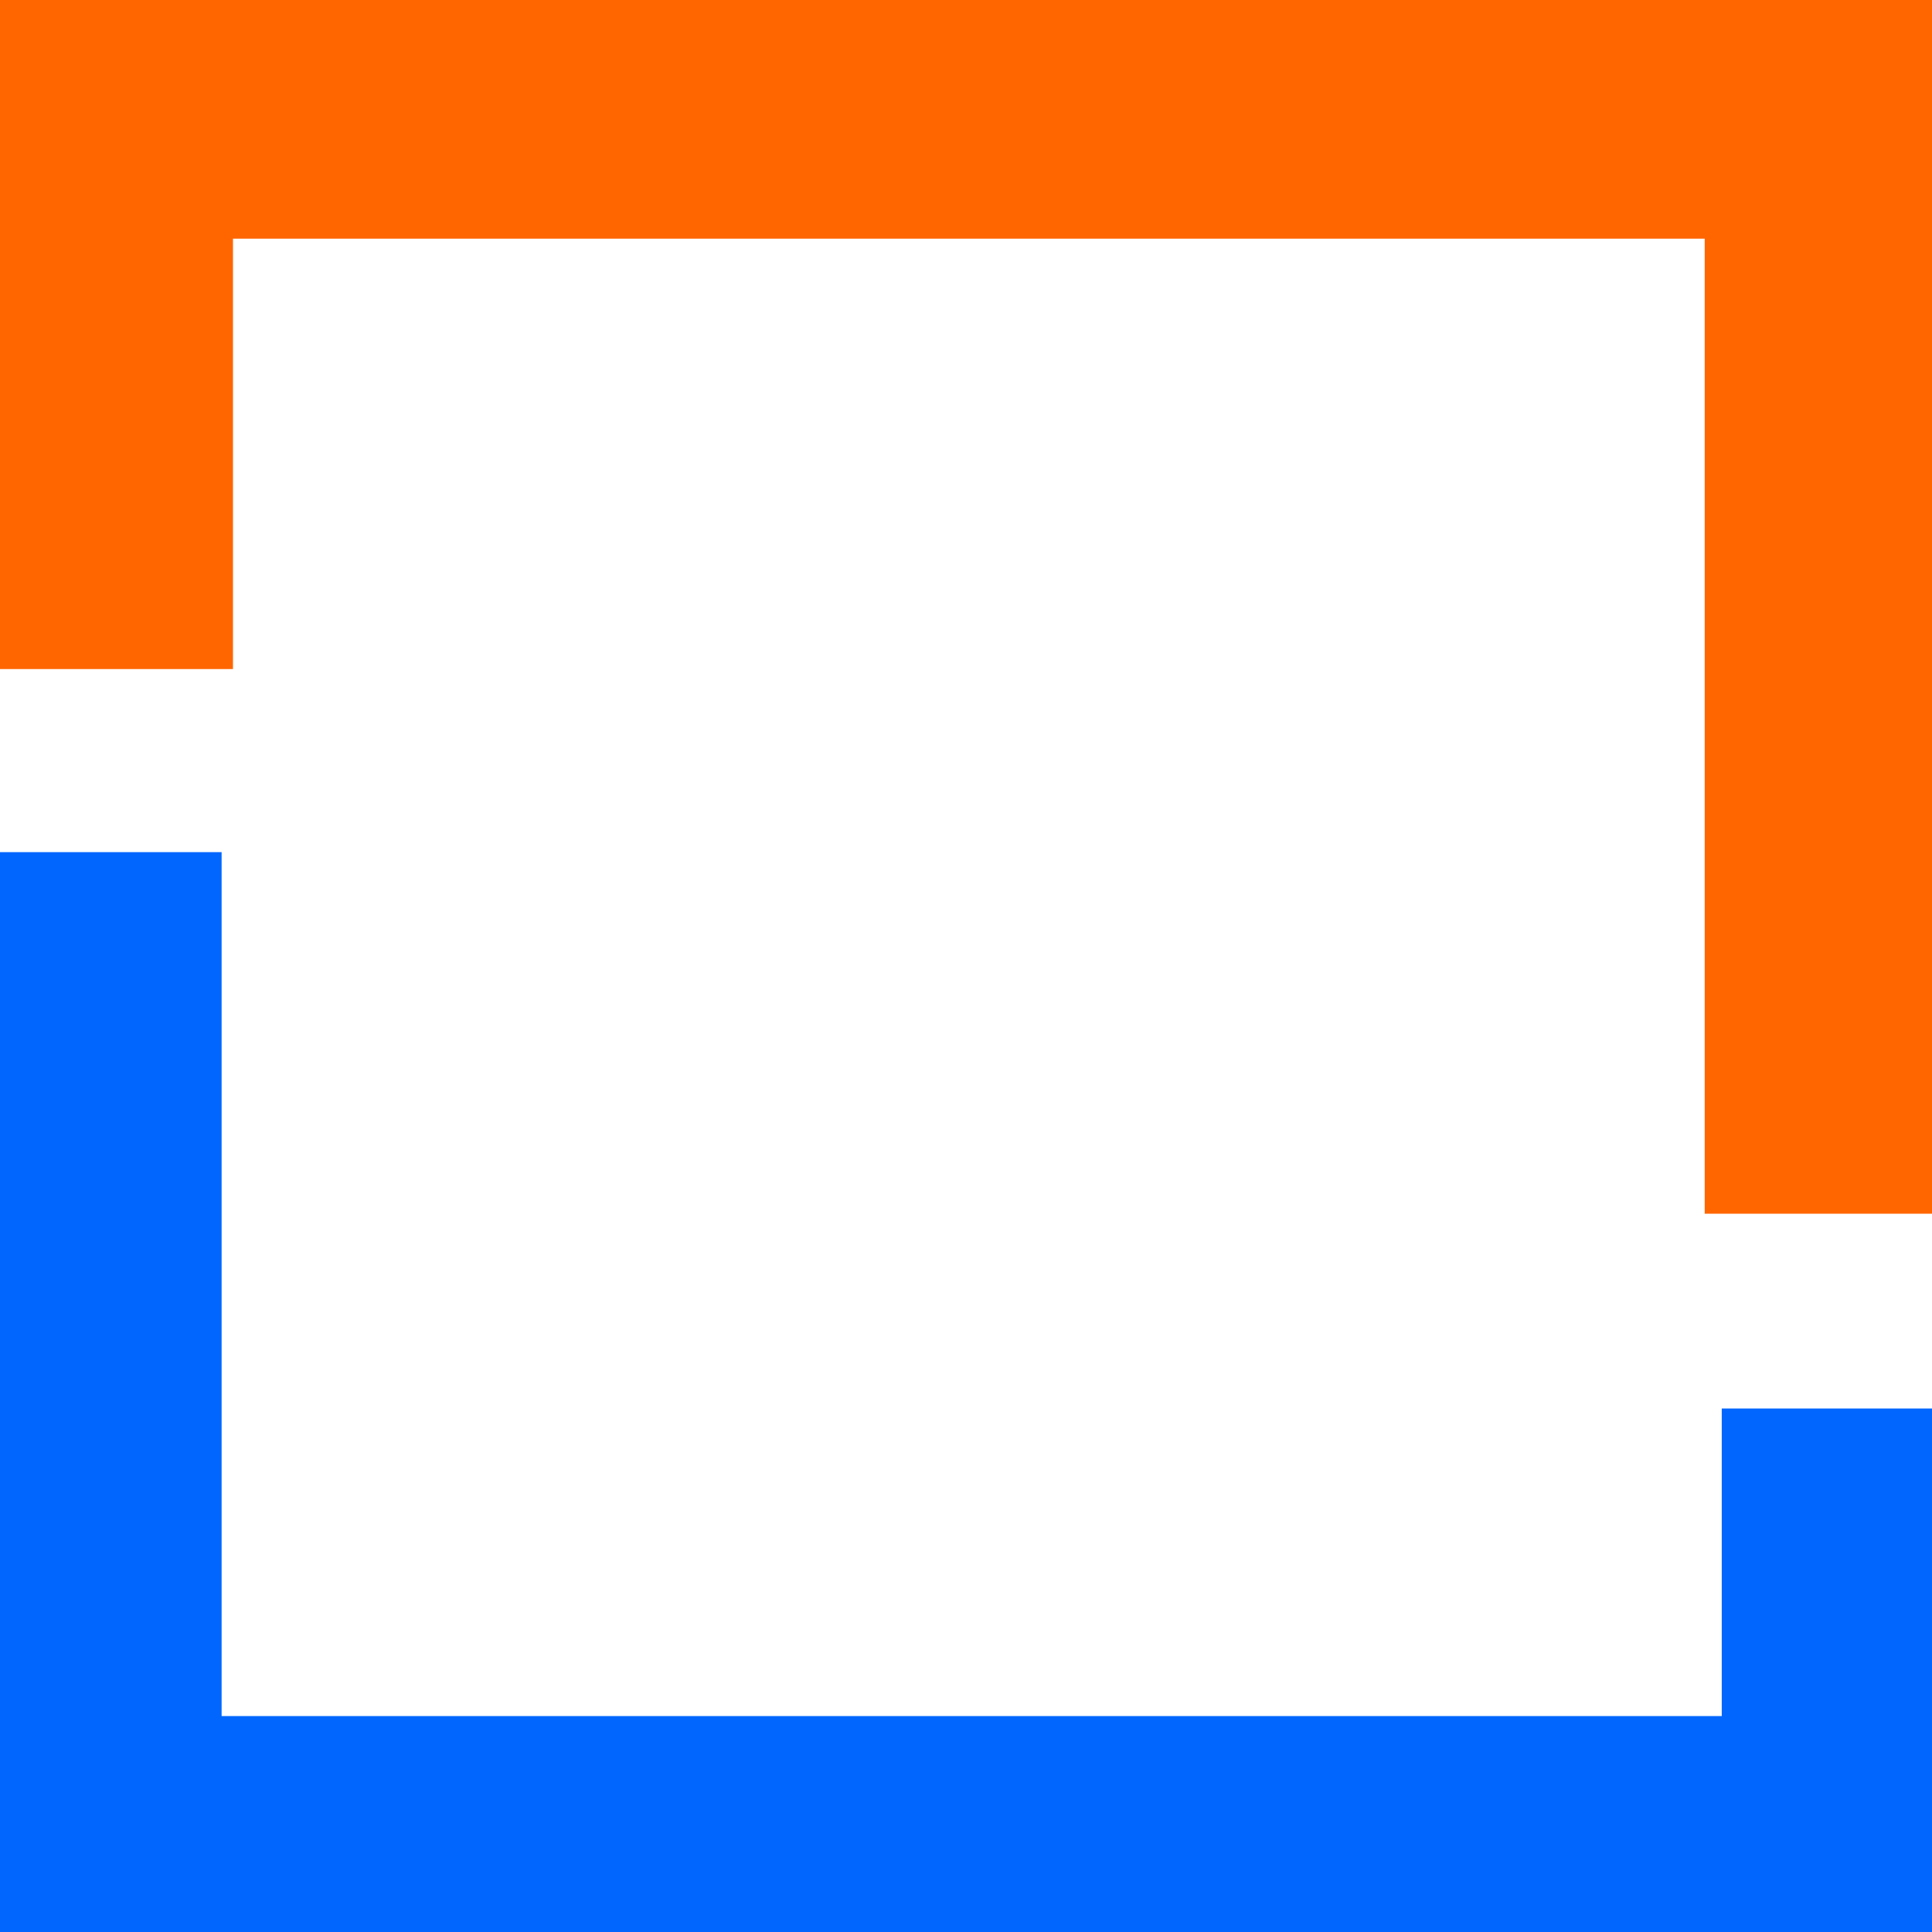
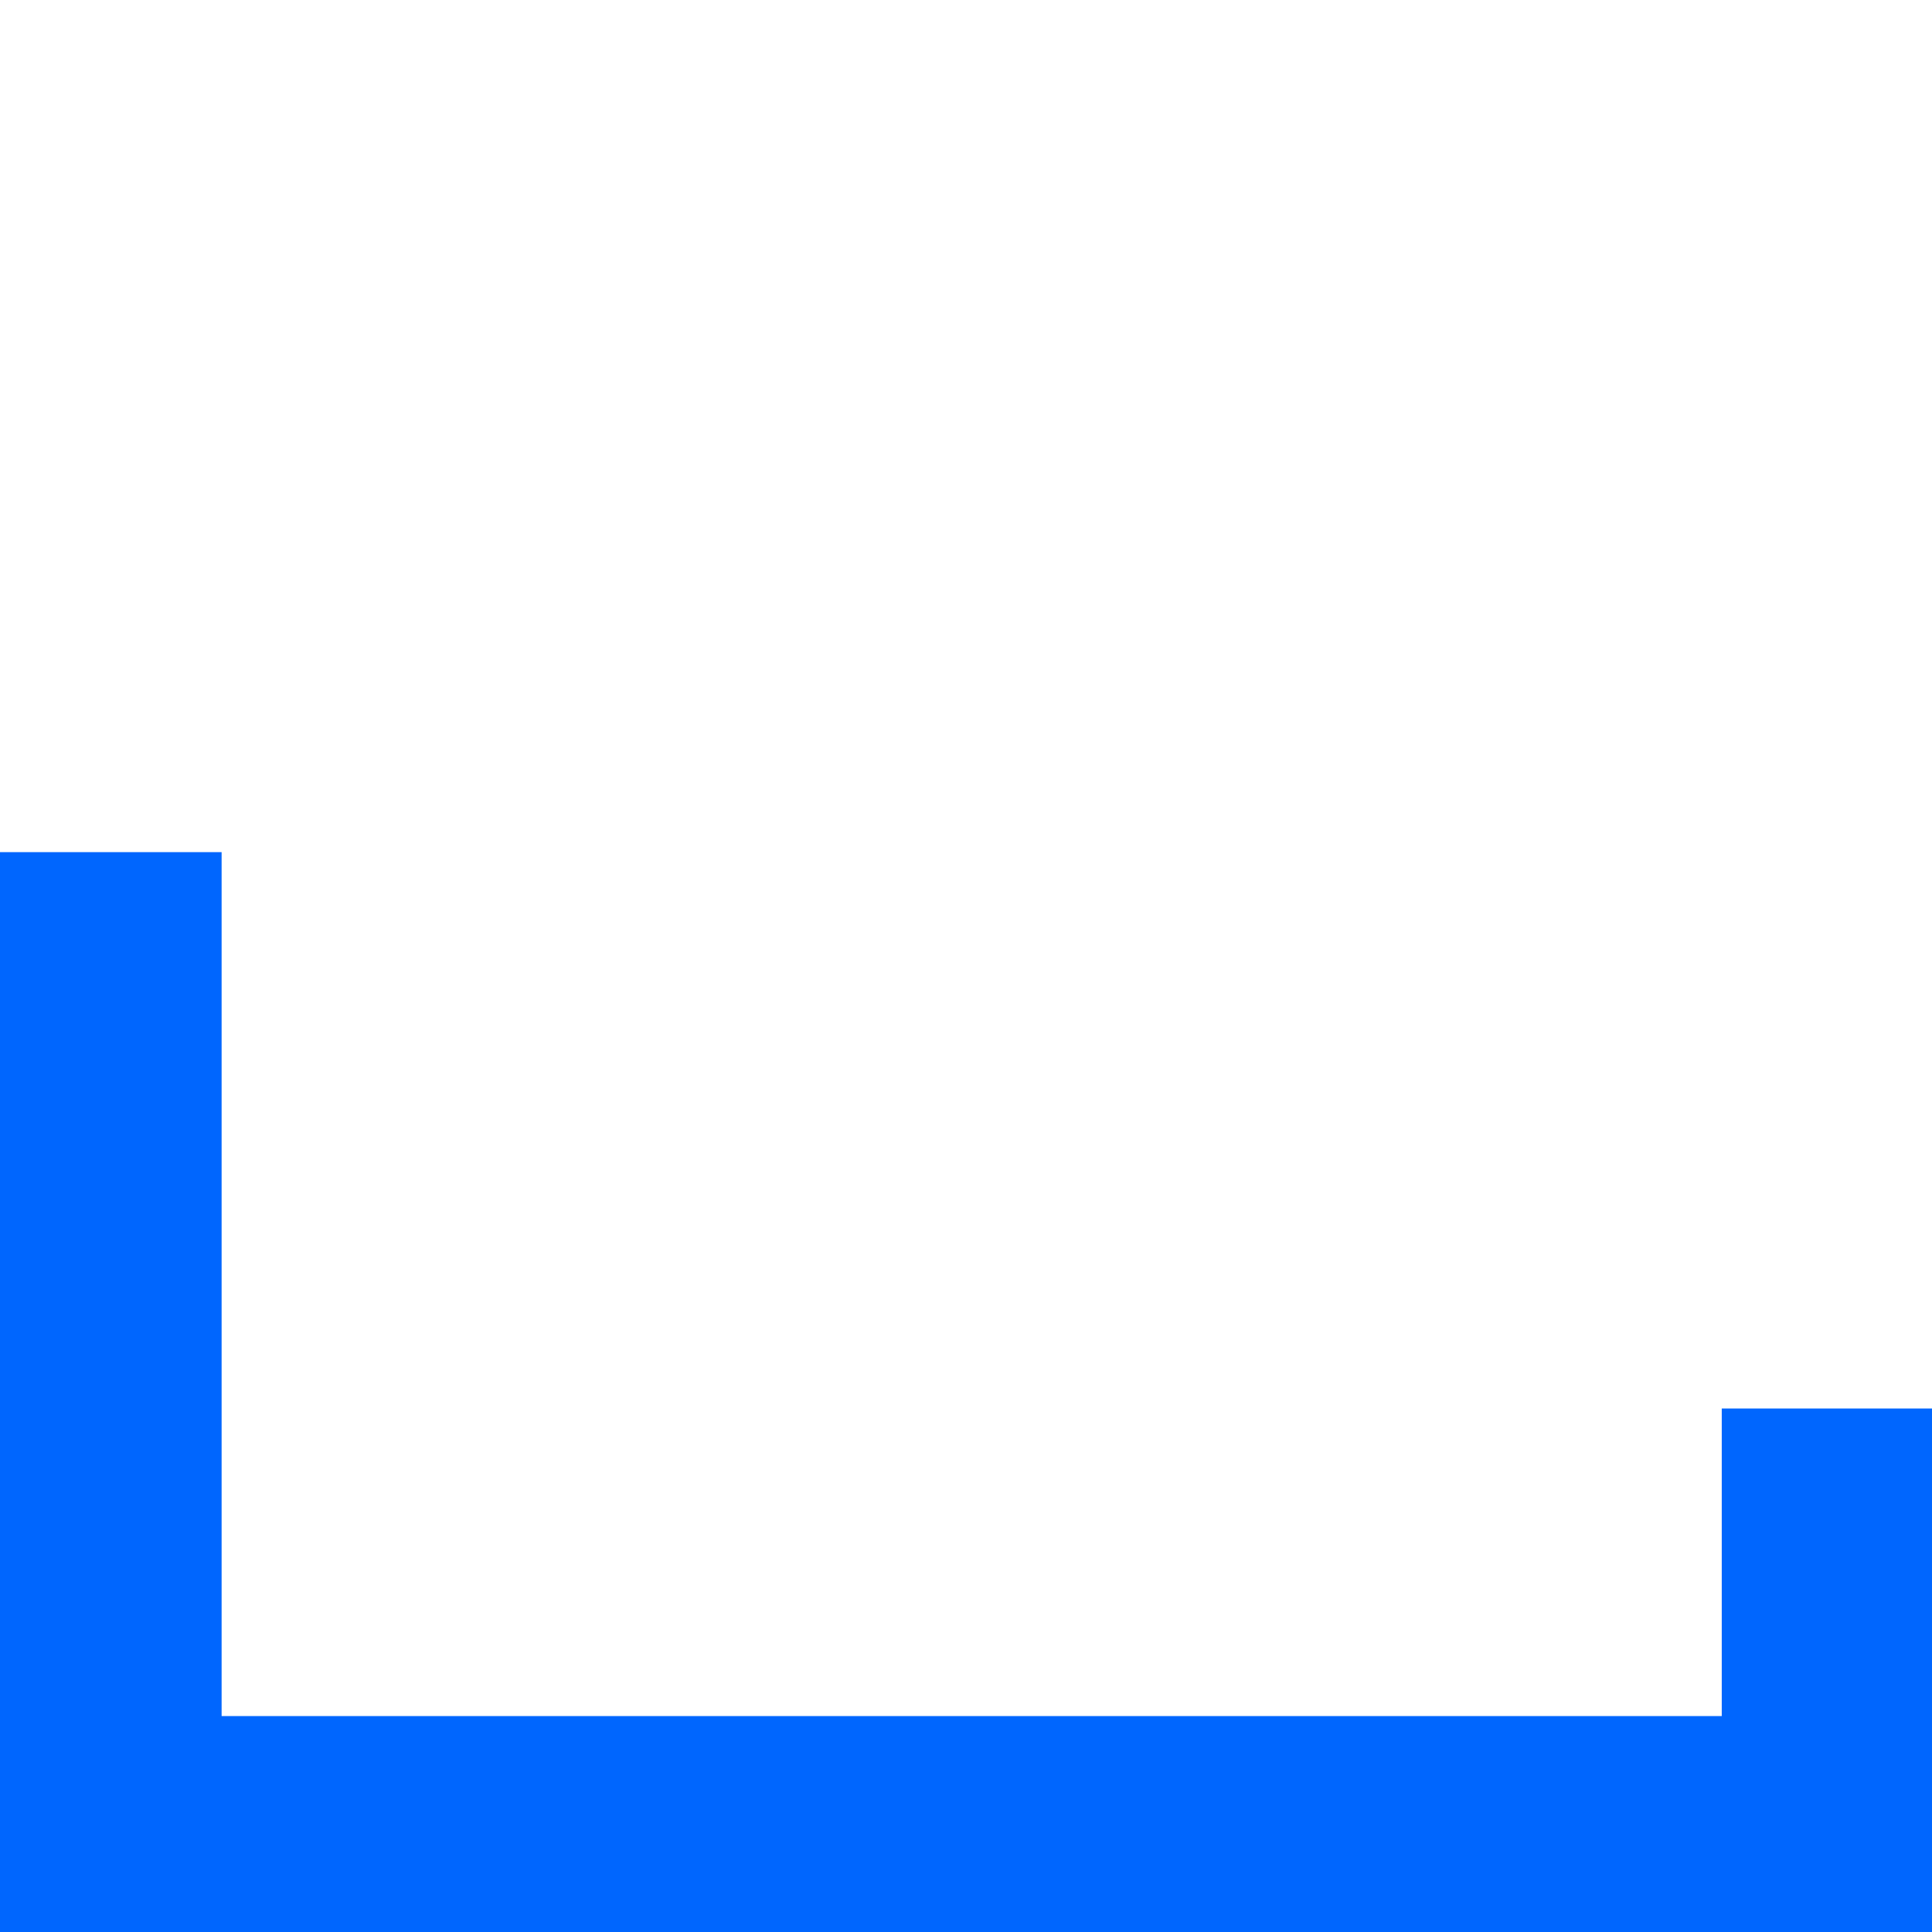
<svg xmlns="http://www.w3.org/2000/svg" width="96" height="96" viewBox="0 0 170 170" fill="none" preserveAspectRatio="xMidYMid meet">
-   <path d="M20.5 21H150V106.796H170V0H0V58.872H20.5V21Z" fill="#FF6600" />
  <path d="M151.5 123.936V151H19.5V74.981H0V170H170V123.936H151.5Z" fill="#0066FE" />
</svg>